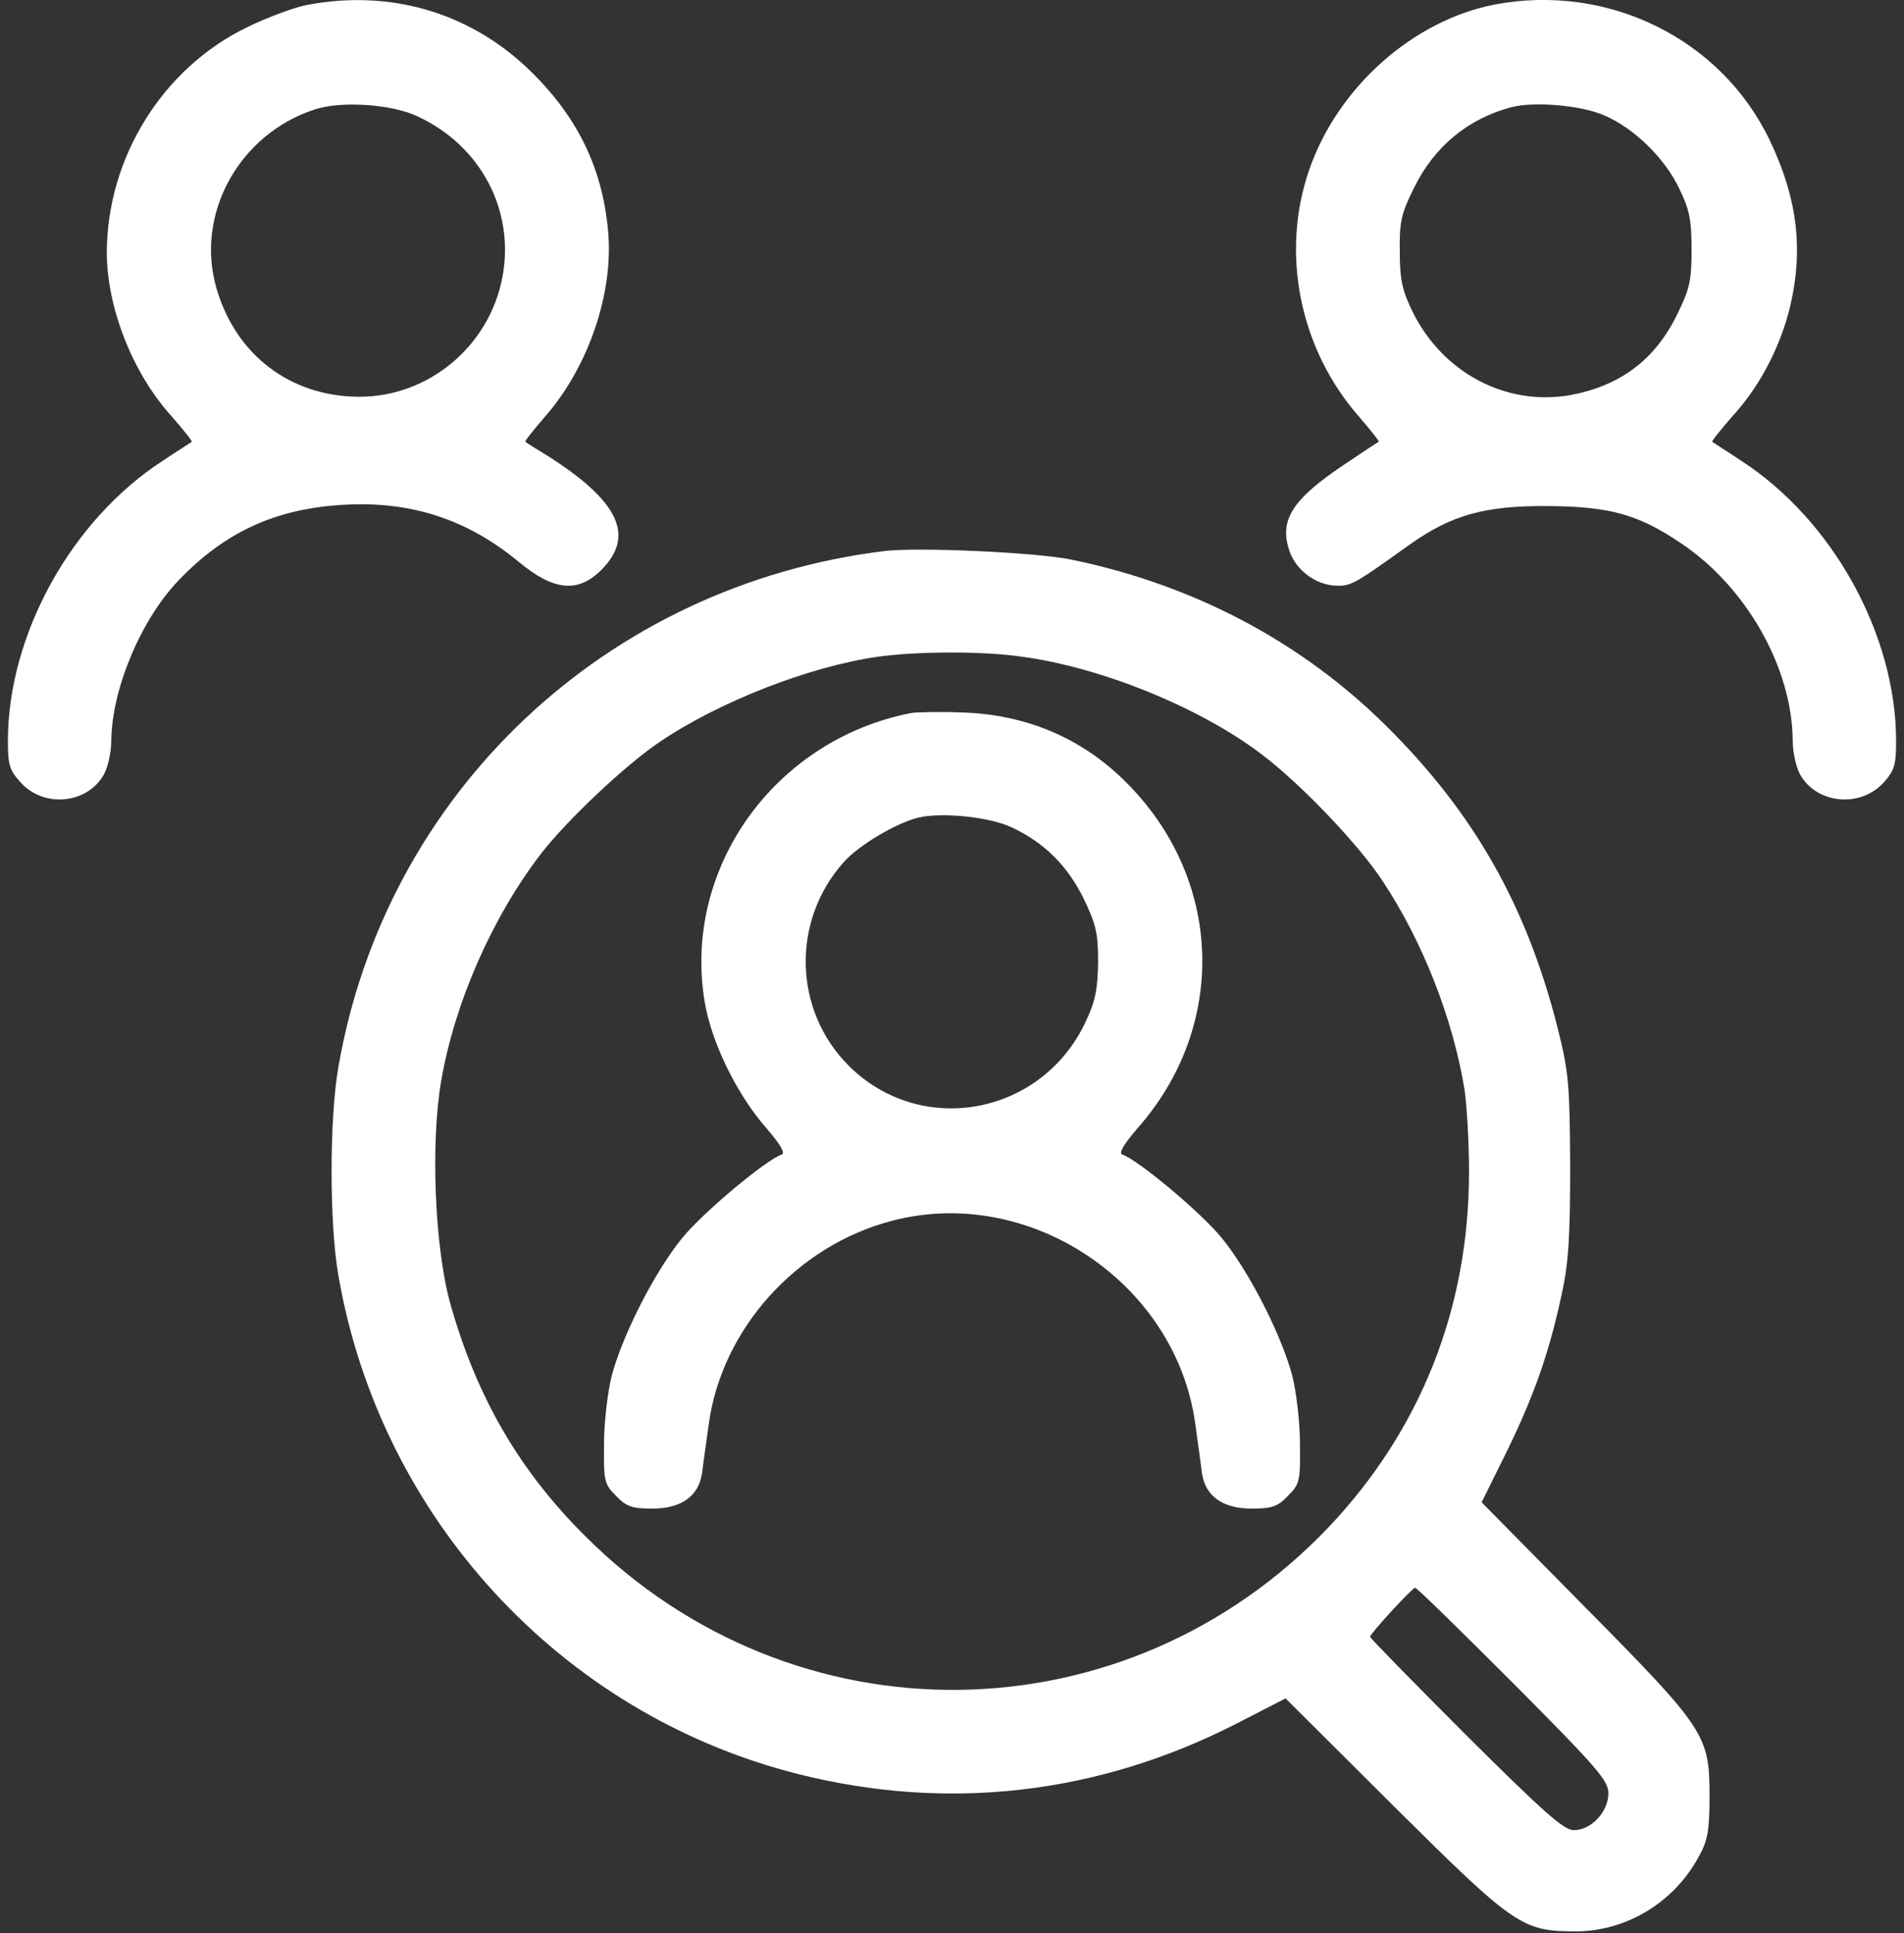
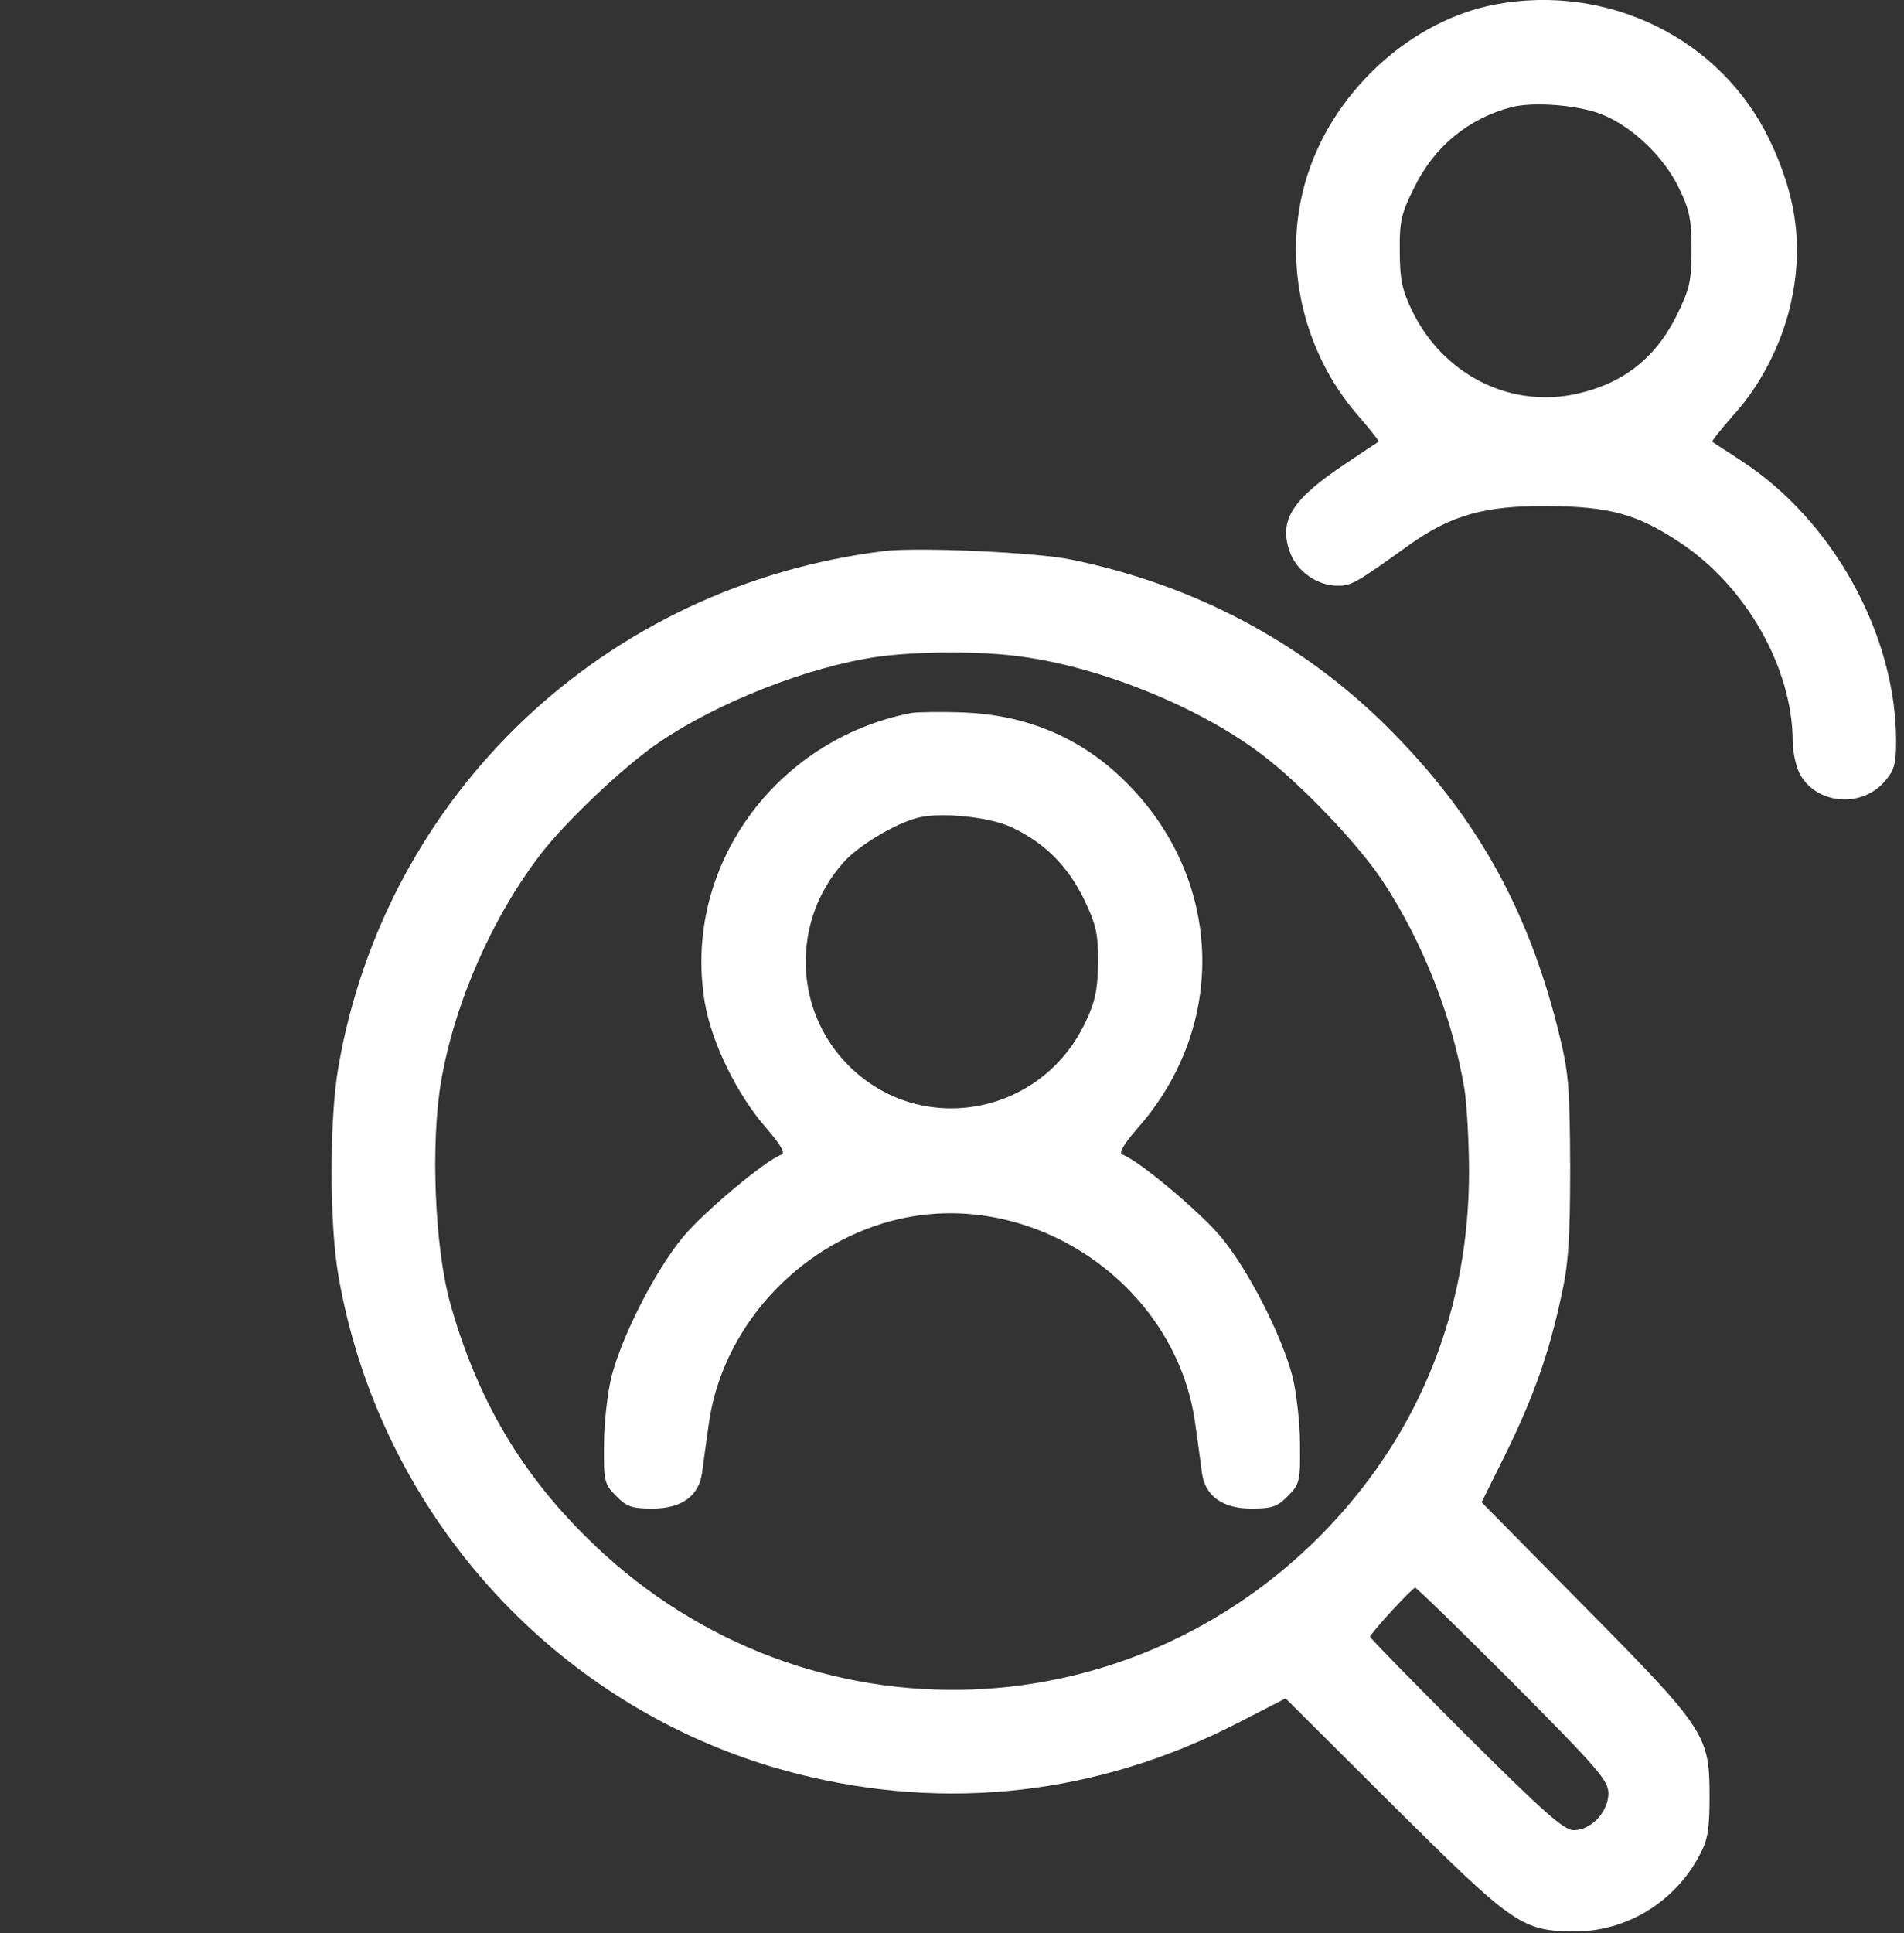
<svg xmlns="http://www.w3.org/2000/svg" width="134" height="136" viewBox="0 0 134 136" fill="none">
  <rect x="0" y="0" width="134" height="136" fill="#333333" stroke="none" />
-   <path d="M21.596 0.352C20.741 0.511 18.843 1.207 17.419 1.903C11.439 4.782 7.516 11.11 7.516 17.818C7.547 21.678 9.319 26.203 12.009 29.209C12.895 30.221 13.559 31.044 13.496 31.075C13.432 31.139 12.515 31.708 11.471 32.404C5.016 36.581 0.555 44.649 0.555 52.148C0.555 53.793 0.681 54.205 1.441 55.027C3.086 56.894 6.25 56.546 7.357 54.395C7.611 53.888 7.832 52.876 7.832 52.117C7.864 48.509 9.889 43.637 12.546 40.852C15.837 37.404 19.444 35.758 24.285 35.505C28.968 35.252 32.891 36.549 36.467 39.492C38.966 41.58 40.675 41.738 42.32 40.093C44.725 37.688 43.554 35.252 38.523 32.056C37.732 31.582 37.036 31.139 36.973 31.075C36.91 31.044 37.543 30.253 38.334 29.335C41.403 25.855 43.206 20.602 42.795 16.236C42.384 11.68 40.517 7.978 37.005 4.687C32.86 0.827 27.354 -0.755 21.596 0.352ZM29.411 8.199C33.841 10.256 36.245 14.812 35.359 19.495C34.442 24.368 30.139 27.943 25.234 27.911C20.425 27.88 16.596 24.969 15.236 20.286C13.717 15.065 16.818 9.433 22.165 7.693C24 7.092 27.576 7.313 29.411 8.199Z" fill="white" />
  <path d="M105.19 0.321C99.463 1.428 94.179 6.111 92.154 11.901C90.097 17.786 91.458 24.558 95.666 29.335C96.457 30.253 97.09 31.044 97.027 31.075C96.963 31.107 95.856 31.835 94.591 32.689C90.952 35.125 90.034 36.581 90.73 38.701C91.173 40.093 92.597 41.169 94.053 41.2C95.097 41.232 95.35 41.074 99.242 38.289C102.153 36.233 104.494 35.568 108.924 35.6C113.258 35.632 115.252 36.17 118.226 38.163C122.877 41.232 126.136 46.959 126.168 52.117C126.168 52.876 126.389 53.888 126.642 54.395C127.75 56.546 130.914 56.894 132.591 55.027C133.319 54.205 133.445 53.793 133.445 52.148C133.445 44.649 128.984 36.581 122.529 32.404C121.485 31.708 120.567 31.139 120.504 31.075C120.441 31.044 121.105 30.221 121.991 29.209C123.89 27.12 125.345 24.304 126.01 21.457C126.927 17.502 126.484 13.895 124.554 9.876C121.137 2.725 113.164 -1.198 105.19 0.321ZM112.942 8.136C114.999 9.022 117.15 11.11 118.163 13.23C118.89 14.717 119.049 15.413 119.049 17.533C119.049 19.78 118.922 20.318 118.005 22.184C116.454 25.317 114.049 27.12 110.569 27.785C106.013 28.608 101.52 26.234 99.4 21.9C98.704 20.476 98.514 19.685 98.514 17.723C98.482 15.603 98.609 15.034 99.526 13.198C100.95 10.288 103.355 8.326 106.392 7.535C107.974 7.123 111.36 7.408 112.942 8.136Z" fill="white" />
  <path d="M62.254 38.764C42.605 41.169 27.133 55.818 23.811 75.088C23.178 78.726 23.178 86.067 23.811 89.706C26.753 106.76 39.473 120.587 56.147 124.795C66.684 127.453 77.252 126.25 87.028 121.251L90.477 119.479L98.103 127.073C106.646 135.553 107.12 135.869 110.98 135.869C114.524 135.837 117.878 133.781 119.587 130.554C120.188 129.478 120.314 128.718 120.314 126.377C120.314 122.074 120.061 121.662 111.518 113.025L104.273 105.684L106.045 102.109C107.943 98.217 109.019 95.211 109.905 91.066C110.379 88.946 110.506 87.111 110.506 82.08C110.474 76.322 110.411 75.467 109.652 72.43C107.468 63.728 103.735 57.179 97.533 51.041C91.553 45.124 83.991 41.137 75.385 39.365C72.948 38.859 64.627 38.479 62.254 38.764ZM71.936 46.2C77.568 46.959 84.529 49.807 88.832 53.097C91.553 55.154 95.635 59.425 97.312 61.988C100.159 66.291 102.248 71.67 103.07 76.638C103.229 77.714 103.387 80.34 103.387 82.428C103.387 92.015 100.001 100.558 93.546 107.393C79.245 122.454 55.862 122.738 41.181 108.057C36.498 103.406 33.524 98.217 31.689 91.699C30.582 87.712 30.297 80.371 31.056 76.005C32.005 70.531 34.632 64.551 38.049 60.09C39.852 57.748 43.966 53.857 46.402 52.211C50.547 49.395 56.907 46.896 61.779 46.2C64.532 45.82 69.12 45.788 71.936 46.2ZM106.488 118.404C112.468 124.415 113.195 125.27 113.195 126.155C113.195 127.453 111.993 128.75 110.759 128.75C110.063 128.75 108.671 127.516 103.165 122.042C99.463 118.34 96.426 115.239 96.426 115.145C96.426 114.923 99.368 111.727 99.59 111.696C99.685 111.664 102.786 114.702 106.488 118.404Z" fill="white" />
  <path d="M64.152 50.155C54.502 52.022 48.016 61.102 49.598 70.5C50.072 73.347 51.876 77.018 53.932 79.359C54.913 80.498 55.293 81.131 55.008 81.226C53.932 81.574 49.503 85.276 48.047 87.048C46.117 89.389 43.807 93.914 43.048 96.793C42.763 97.932 42.51 100.084 42.51 101.602C42.478 104.229 42.542 104.418 43.364 105.241C44.092 106 44.503 106.127 45.927 106.127C47.952 106.127 49.186 105.241 49.408 103.627C49.471 103.089 49.693 101.539 49.882 100.179C50.8 93.471 56.084 87.617 62.792 85.877C72.442 83.346 82.757 90.243 84.118 100.147C84.307 101.507 84.529 103.089 84.592 103.627C84.814 105.241 86.048 106.127 88.073 106.127C89.496 106.127 89.908 106 90.635 105.241C91.458 104.418 91.521 104.229 91.49 101.602C91.49 100.084 91.237 97.932 90.952 96.793C90.192 93.914 87.883 89.389 85.953 87.048C84.497 85.276 80.067 81.574 78.992 81.226C78.707 81.131 79.087 80.498 80.067 79.359C86.459 72.113 86.079 61.735 79.15 54.932C76.112 51.927 72.252 50.281 67.791 50.123C66.24 50.06 64.595 50.091 64.152 50.155ZM71.177 58.191C73.486 59.267 75.1 60.881 76.239 63.159C77.125 64.994 77.283 65.595 77.283 67.684C77.251 69.582 77.093 70.436 76.429 71.829C73.36 78.473 64.817 80.055 59.722 74.961C55.862 71.101 55.673 64.836 59.343 60.691C60.355 59.52 62.981 57.938 64.595 57.527C66.209 57.116 69.626 57.464 71.177 58.191Z" fill="white" />
</svg>